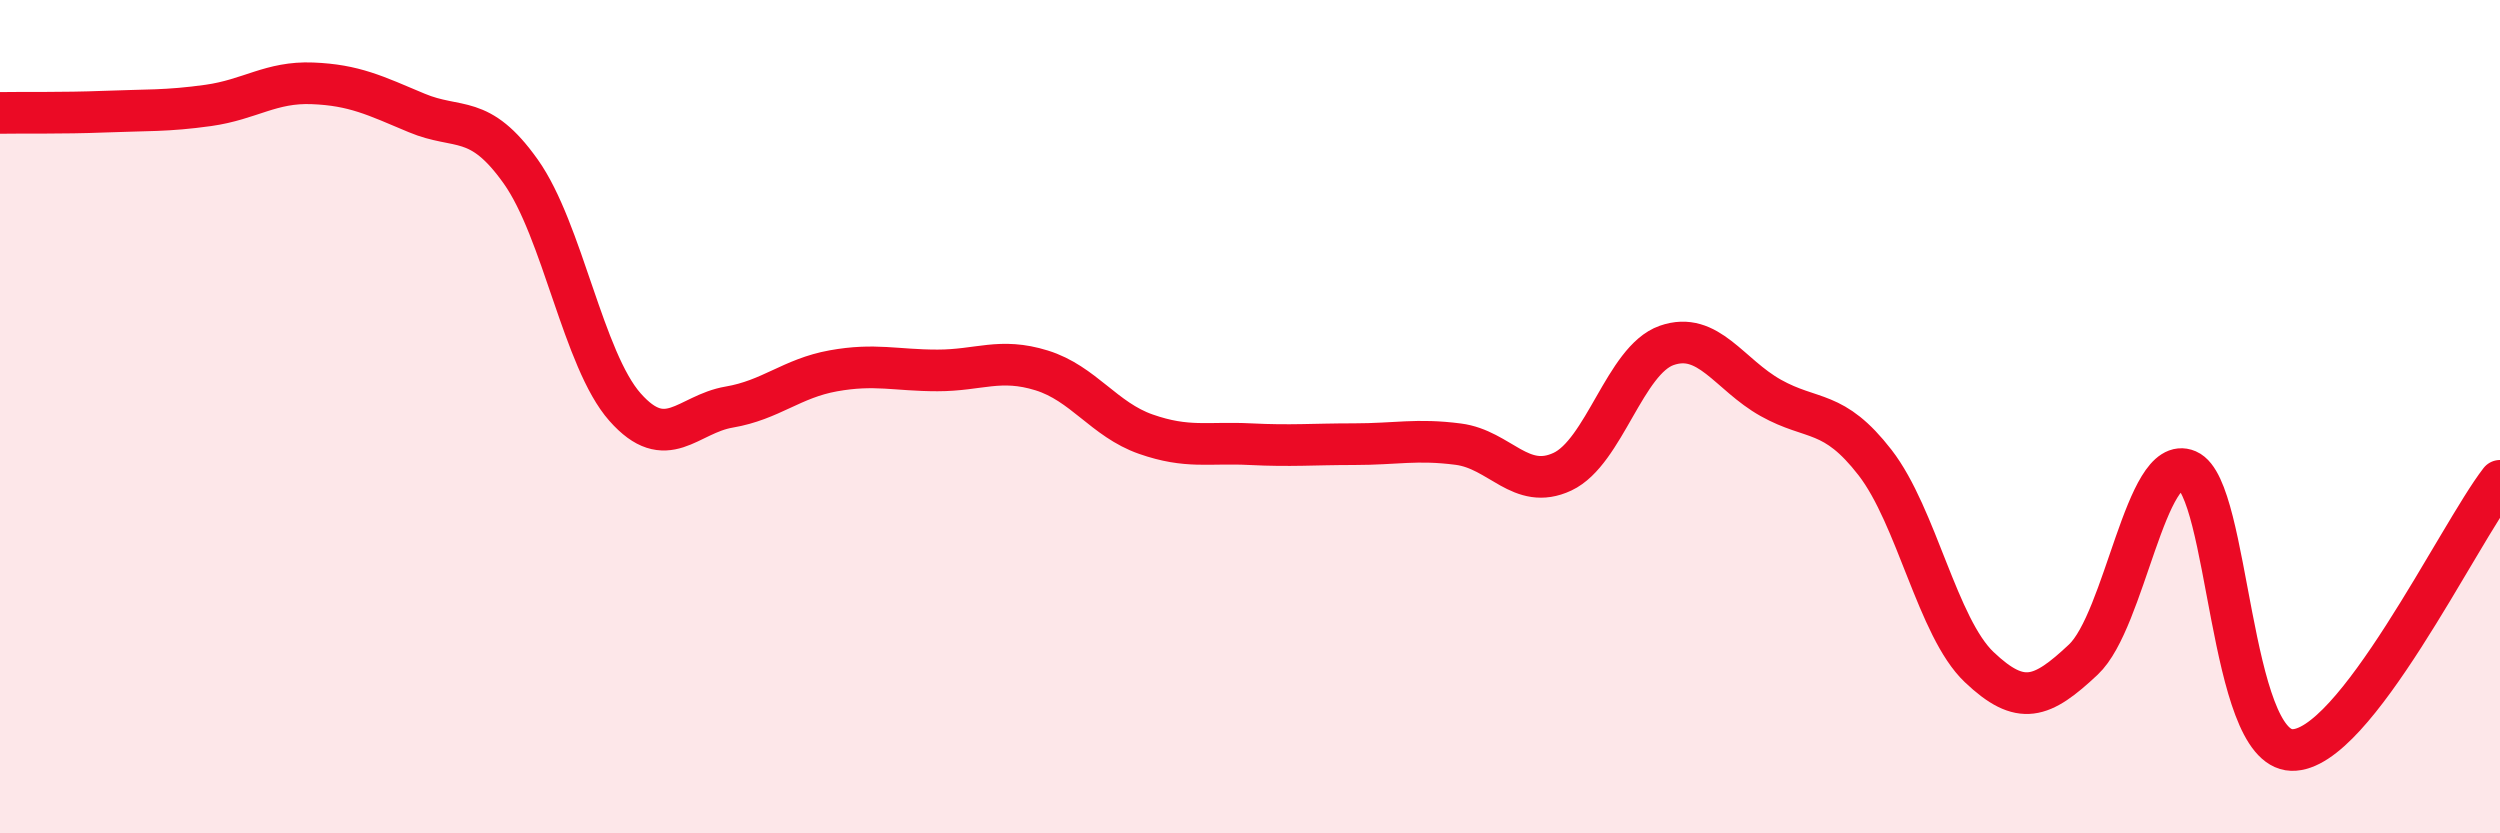
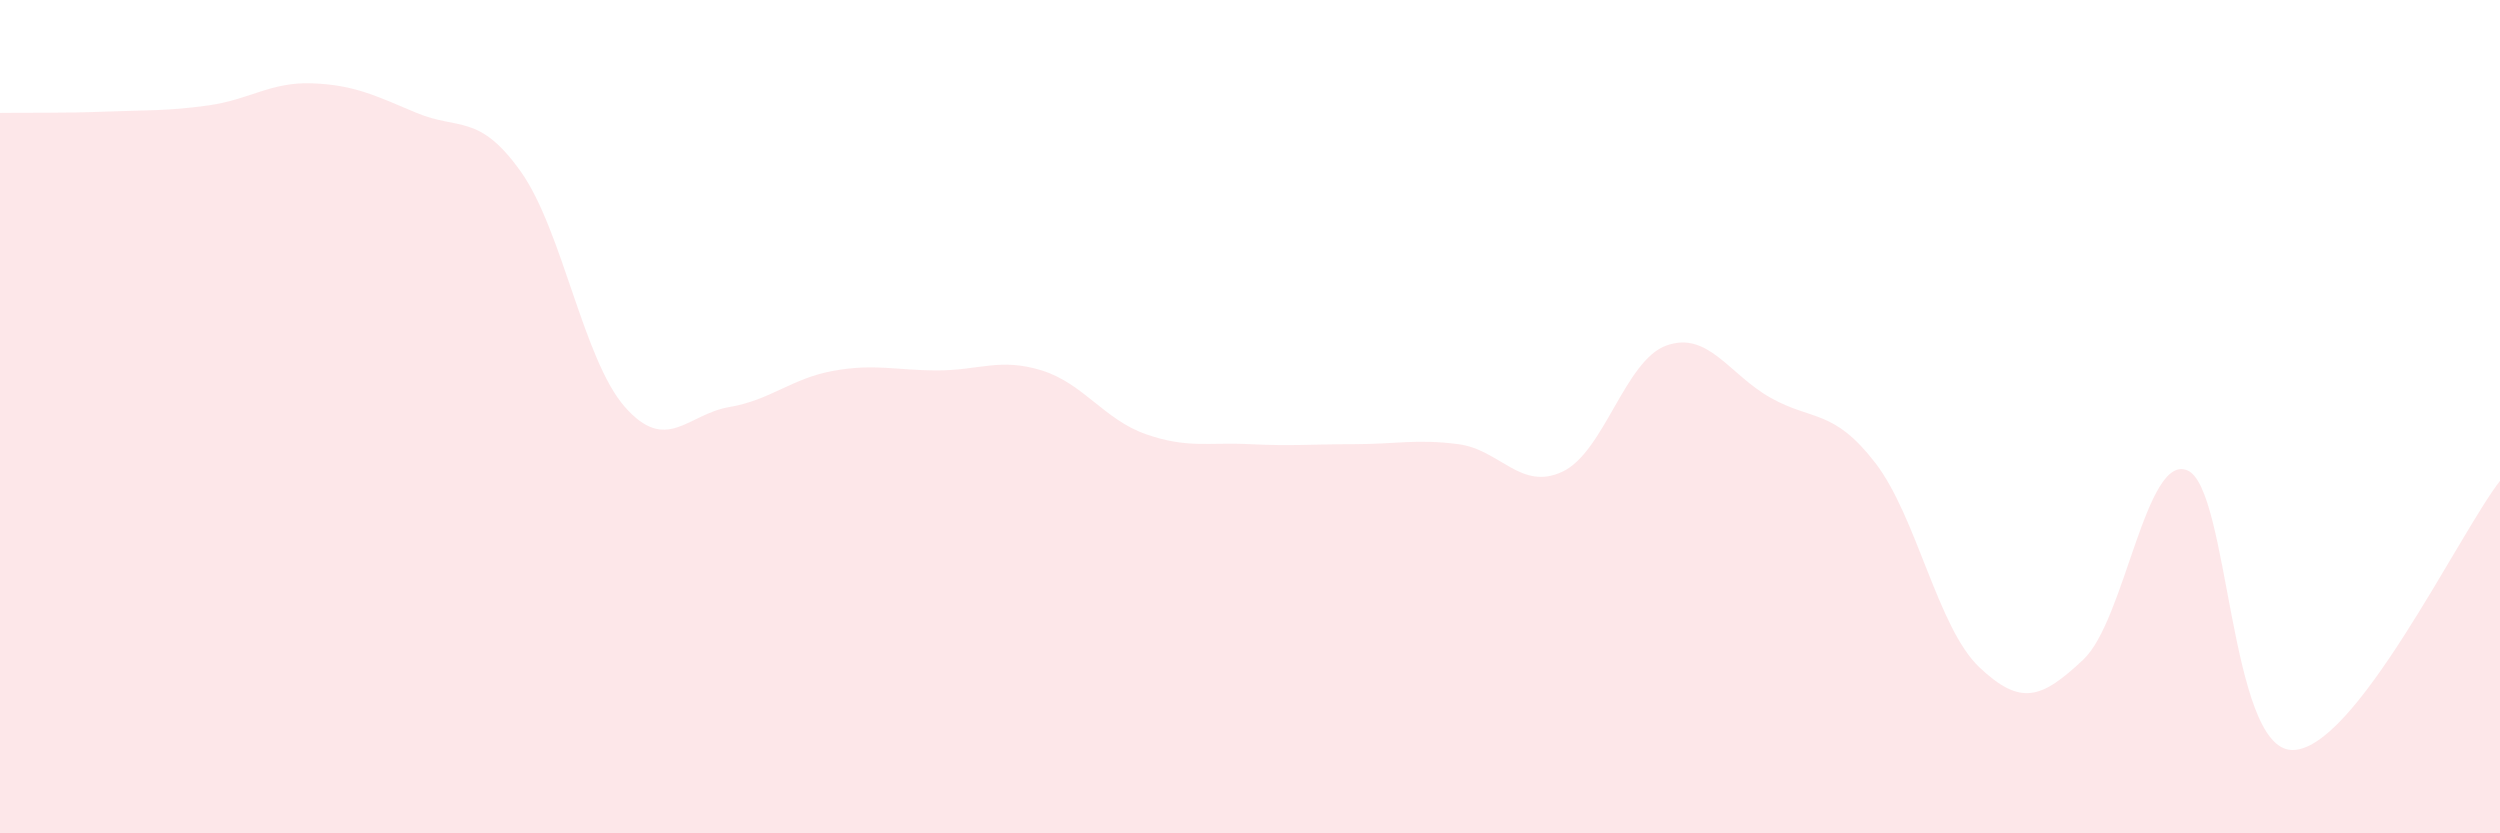
<svg xmlns="http://www.w3.org/2000/svg" width="60" height="20" viewBox="0 0 60 20">
  <path d="M 0,2.71 C 0.5,2.7 1.5,2.72 2.5,2.68 C 3.5,2.64 4,2.67 5,2.53 C 6,2.39 6.5,1.96 7.5,2 C 8.5,2.04 9,2.29 10,2.71 C 11,3.13 11.5,2.71 12.5,4.12 C 13.5,5.53 14,8.64 15,9.77 C 16,10.9 16.5,9.94 17.5,9.77 C 18.5,9.6 19,9.08 20,8.9 C 21,8.72 21.5,8.89 22.5,8.89 C 23.5,8.89 24,8.58 25,8.89 C 26,9.2 26.5,10.07 27.5,10.42 C 28.5,10.77 29,10.61 30,10.66 C 31,10.71 31.5,10.66 32.5,10.66 C 33.5,10.66 34,10.53 35,10.66 C 36,10.79 36.5,11.79 37.5,11.32 C 38.5,10.85 39,8.64 40,8.29 C 41,7.94 41.5,8.99 42.5,9.55 C 43.5,10.11 44,9.81 45,11.1 C 46,12.39 46.5,15.06 47.5,16.01 C 48.5,16.96 49,16.77 50,15.83 C 51,14.89 51.5,10.86 52.5,11.29 C 53.5,11.72 53.5,17.95 55,18 C 56.5,18.05 59,12.83 60,11.54L60 20L0 20Z" fill="#EB0A25" opacity="0.1" stroke-linecap="round" stroke-linejoin="round" />
-   <path d="M 0,2.71 C 0.5,2.7 1.5,2.72 2.5,2.68 C 3.5,2.64 4,2.67 5,2.53 C 6,2.39 6.5,1.96 7.5,2 C 8.5,2.04 9,2.29 10,2.71 C 11,3.13 11.5,2.71 12.5,4.12 C 13.5,5.53 14,8.64 15,9.77 C 16,10.9 16.5,9.94 17.5,9.77 C 18.5,9.6 19,9.08 20,8.9 C 21,8.72 21.5,8.89 22.5,8.89 C 23.5,8.89 24,8.58 25,8.89 C 26,9.2 26.5,10.07 27.5,10.42 C 28.5,10.77 29,10.61 30,10.66 C 31,10.71 31.5,10.66 32.5,10.66 C 33.5,10.66 34,10.53 35,10.66 C 36,10.79 36.5,11.79 37.5,11.32 C 38.5,10.85 39,8.64 40,8.29 C 41,7.94 41.5,8.99 42.5,9.55 C 43.5,10.11 44,9.81 45,11.1 C 46,12.39 46.5,15.06 47.5,16.01 C 48.5,16.96 49,16.77 50,15.83 C 51,14.89 51.5,10.86 52.5,11.29 C 53.5,11.72 53.5,17.95 55,18 C 56.5,18.05 59,12.83 60,11.54" stroke="#EB0A25" stroke-width="1" fill="none" stroke-linecap="round" stroke-linejoin="round" />
</svg>